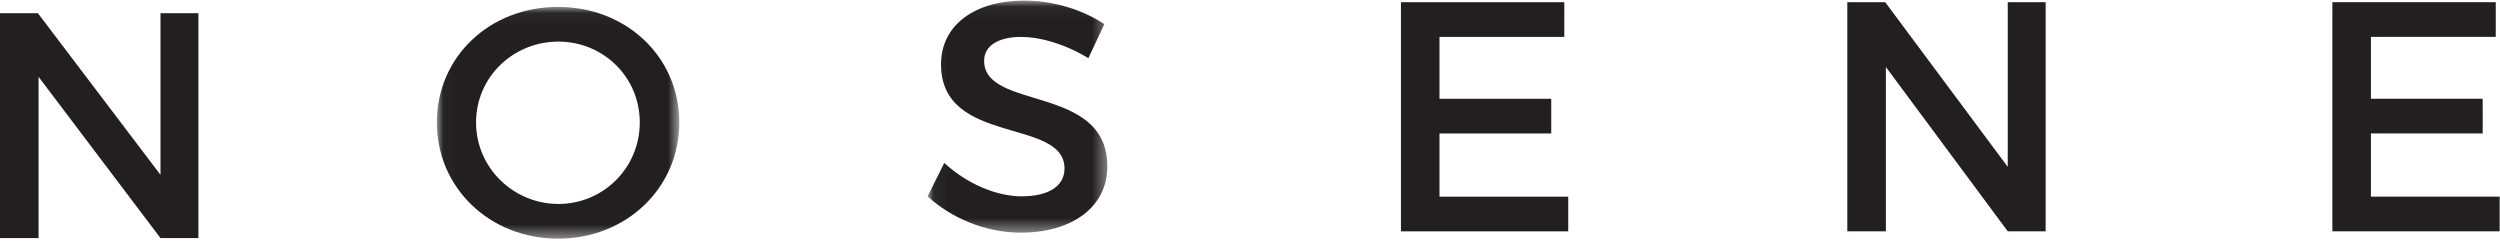
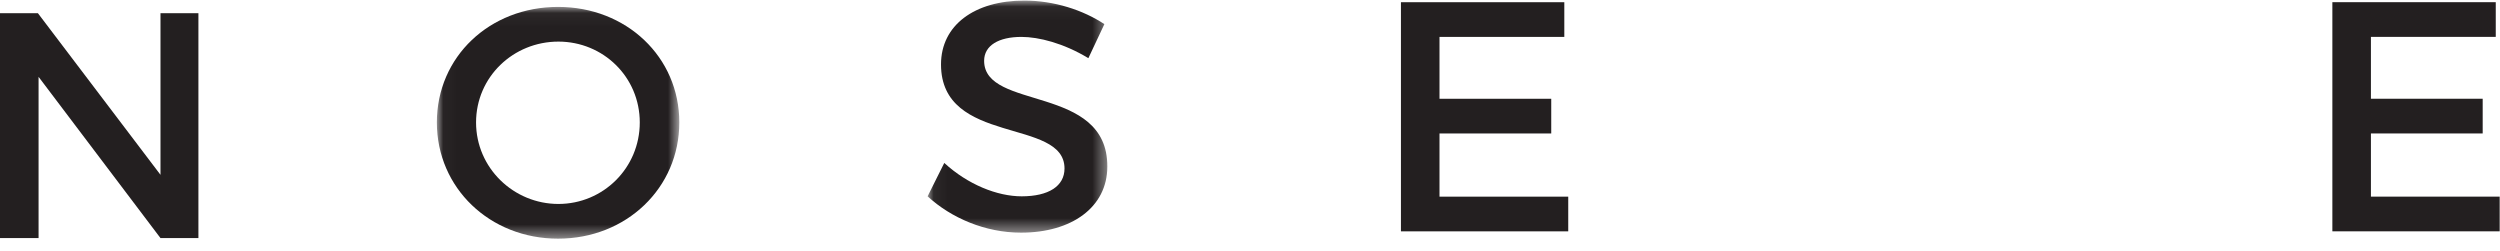
<svg xmlns="http://www.w3.org/2000/svg" xmlns:xlink="http://www.w3.org/1999/xlink" width="189px" height="19px" viewBox="0 0 189 19" version="1.1">
  <title>Group 15</title>
  <desc>Created with Sketch.</desc>
  <defs>
    <polygon id="path-1" points="0.026 0.044 18.356 0.044 18.356 17.565 0.026 17.565" />
    <polygon id="path-3" points="0.047 0.043 13.634 0.043 13.634 17.589 0.047 17.589" />
  </defs>
  <g id="v08" stroke="none" stroke-width="1" fill="none" fill-rule="evenodd">
    <g id="RIB-05---06" transform="translate(-1113, -5394)">
      <g id="Group-15" transform="translate(1113, 5394)">
        <polygon id="Fill-1" fill="#231F20" points="12.133 1 12.133 13.216 2.867 1 0 1 0 18 2.916 18 2.916 5.809 12.133 18 15 18 15 1" />
        <g id="Group-14" transform="translate(33, 0)">
          <g id="Group-4" transform="translate(0, 0.478)">
            <mask id="mask-2" fill="white">
              <use xlink:href="#path-1" />
            </mask>
            <g id="Clip-3" />
            <path d="M2.99,8.779 C2.99,12.219 5.831,14.941 9.215,14.941 C12.6,14.941 15.367,12.219 15.367,8.779 C15.367,5.339 12.6,2.667 9.215,2.667 C5.806,2.667 2.99,5.339 2.99,8.779 M18.356,8.779 C18.356,13.729 14.354,17.565 9.191,17.565 C4.028,17.565 0.026,13.729 0.026,8.779 C0.026,3.805 4.028,0.044 9.191,0.044 C14.354,0.044 18.356,3.83 18.356,8.779" id="Fill-2" fill="#231F20" mask="url(#mask-2)" />
          </g>
          <g id="Group-7" transform="translate(37.08, 0)">
            <mask id="mask-4" fill="white">
              <use xlink:href="#path-3" />
            </mask>
            <g id="Clip-6" />
            <path d="M13.411,1.825 L12.201,4.398 C10.323,3.26 8.446,2.79 7.137,2.79 C5.432,2.79 4.32,3.433 4.32,4.596 C4.32,8.383 13.658,6.354 13.634,12.59 C13.634,15.683 10.916,17.589 7.112,17.589 C4.395,17.589 1.825,16.475 0.047,14.842 L1.307,12.318 C3.085,13.951 5.309,14.842 7.161,14.842 C9.187,14.842 10.397,14.075 10.397,12.738 C10.397,8.878 1.06,11.031 1.06,4.869 C1.06,1.899 3.604,0.043 7.359,0.043 C9.607,0.043 11.806,0.761 13.411,1.825" id="Fill-5" fill="#231F20" mask="url(#mask-4)" />
          </g>
          <polygon id="Fill-8" fill="#231F20" points="75.826 2.79 75.826 7.467 84.274 7.467 84.274 10.09 75.826 10.09 75.826 14.867 85.559 14.867 85.559 17.49 72.911 17.49 72.911 0.167 85.262 0.167 85.262 2.79" />
-           <polygon id="Fill-10" fill="#231F20" points="118.786 17.488 109.572 5.065 109.572 17.488 106.657 17.488 106.657 0.165 109.522 0.165 118.786 12.613 118.786 0.165 121.651 0.165 121.651 17.488" />
          <polygon id="Fill-12" fill="#231F20" points="146.242 2.788 146.242 7.465 154.691 7.465 154.691 10.089 146.242 10.089 146.242 14.865 155.975 14.865 155.975 17.488 143.327 17.488 143.327 0.165 155.679 0.165 155.679 2.788" />
        </g>
      </g>
    </g>
  </g>
</svg>